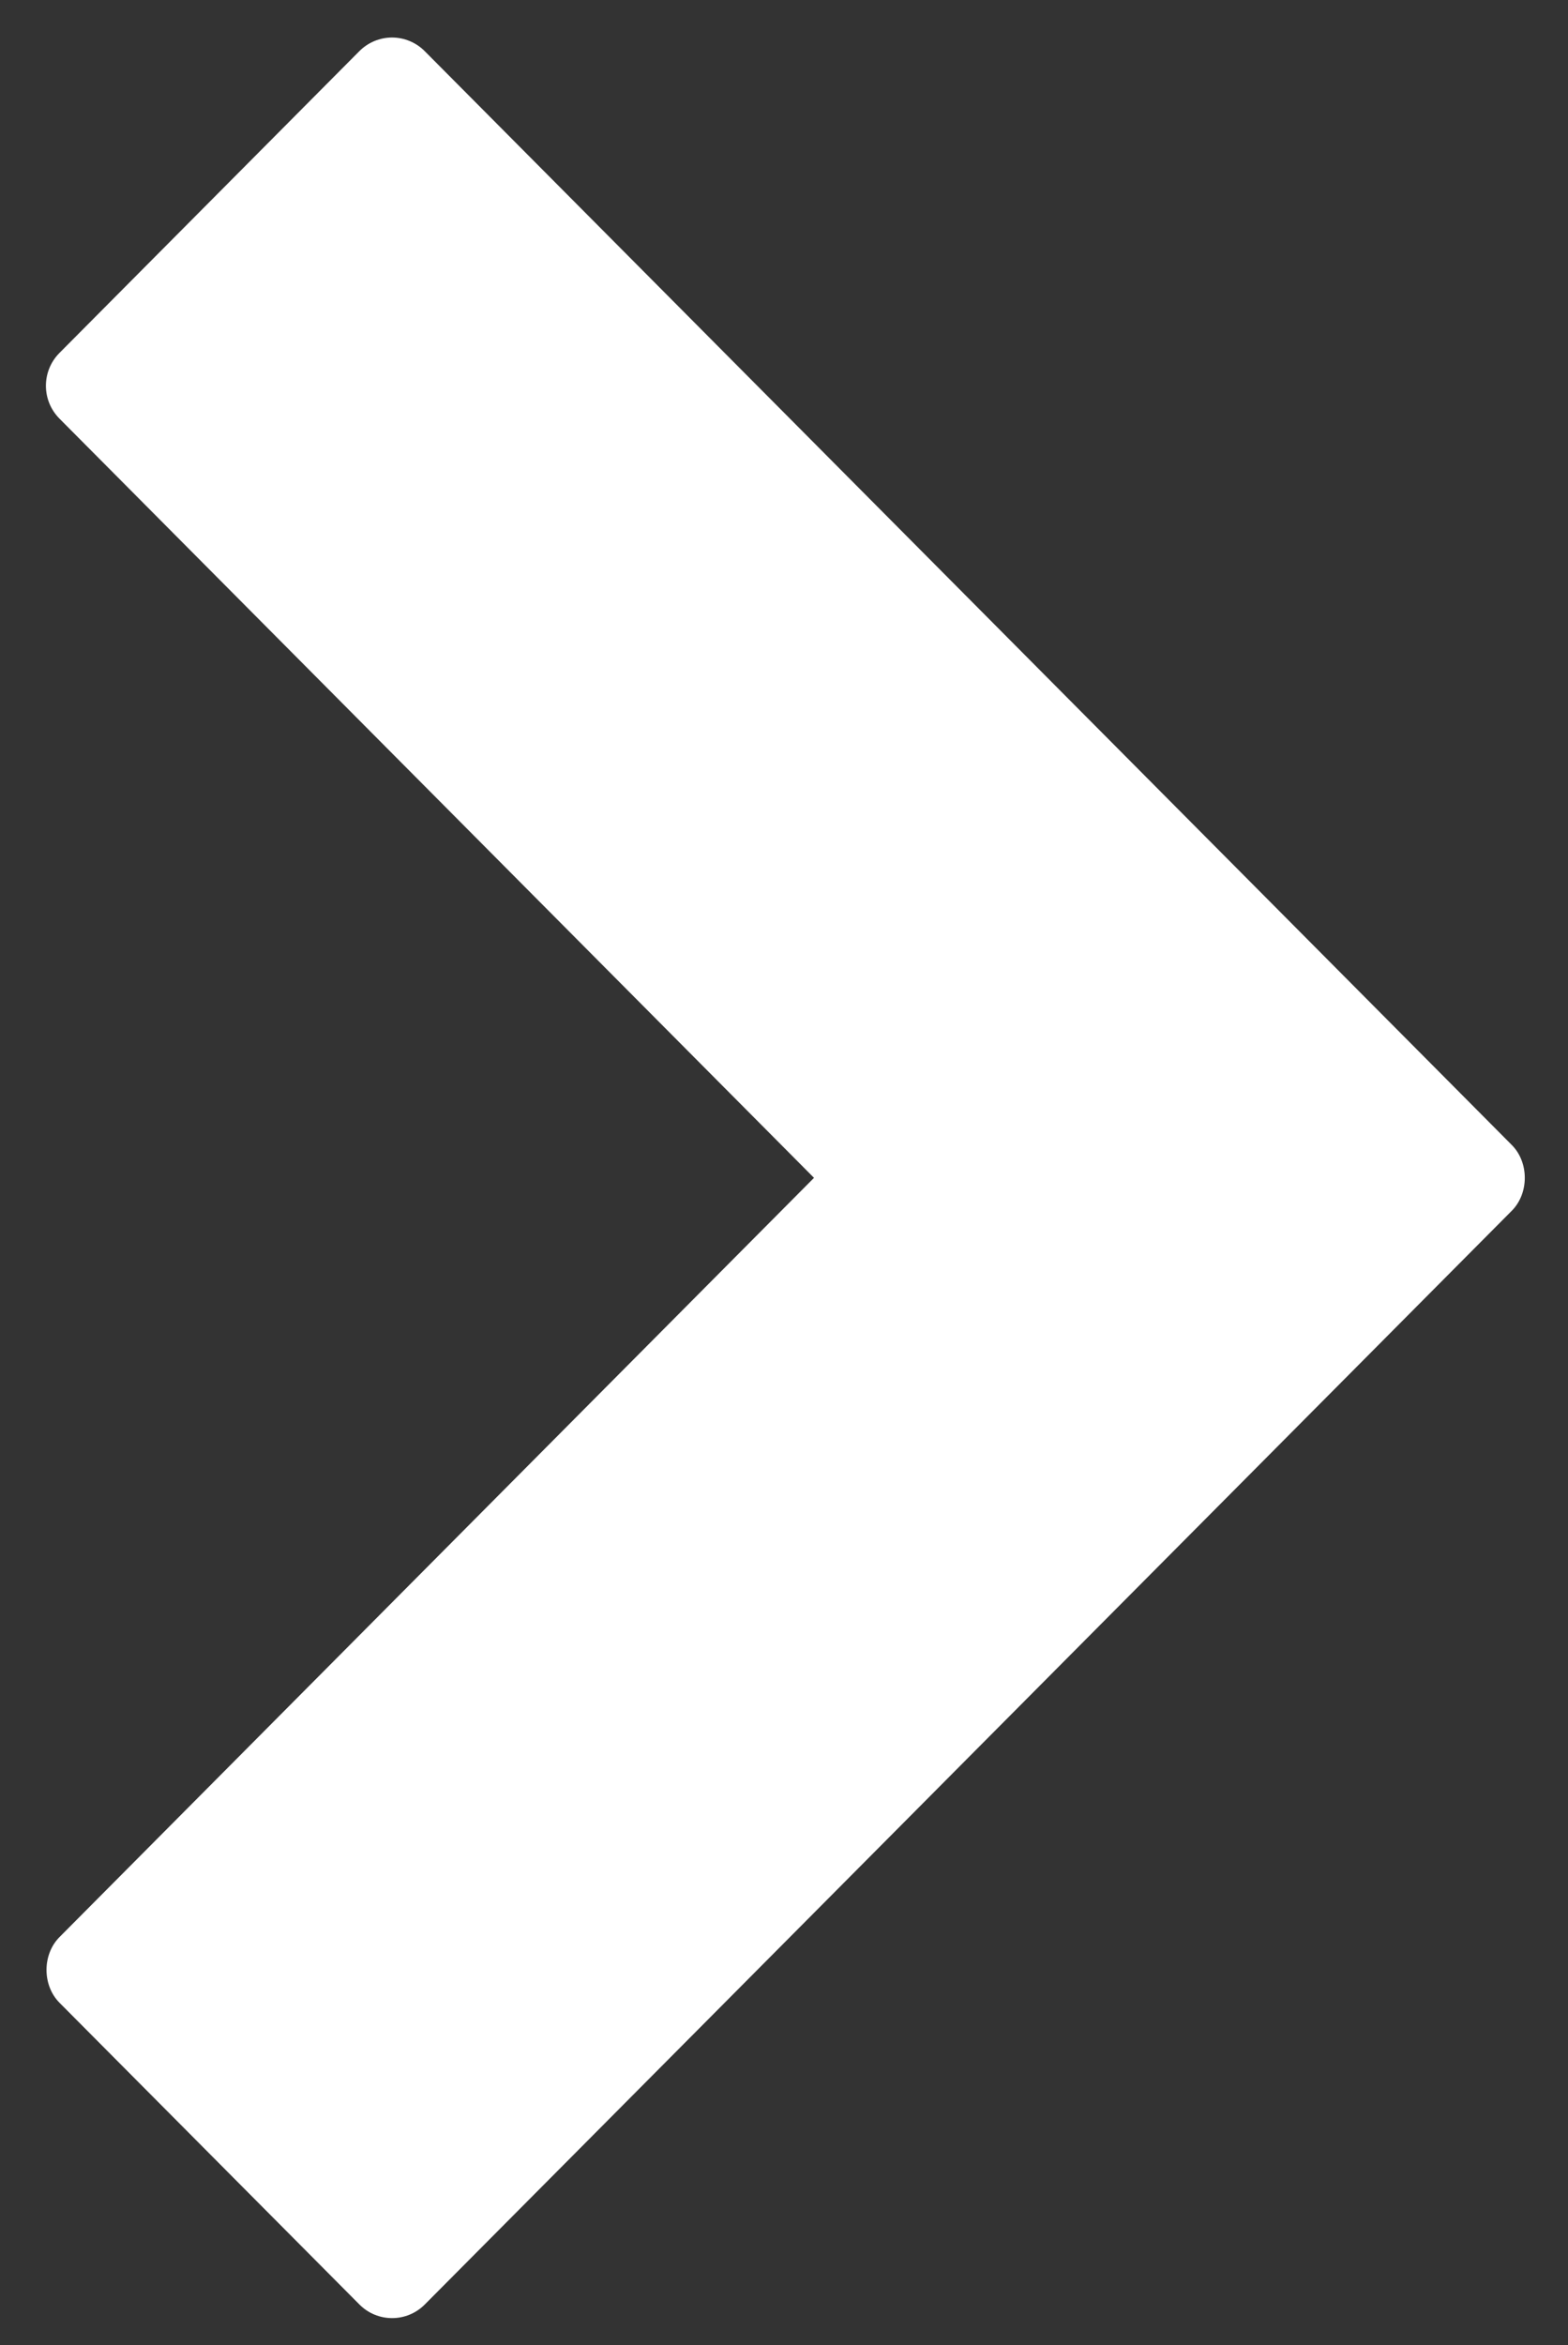
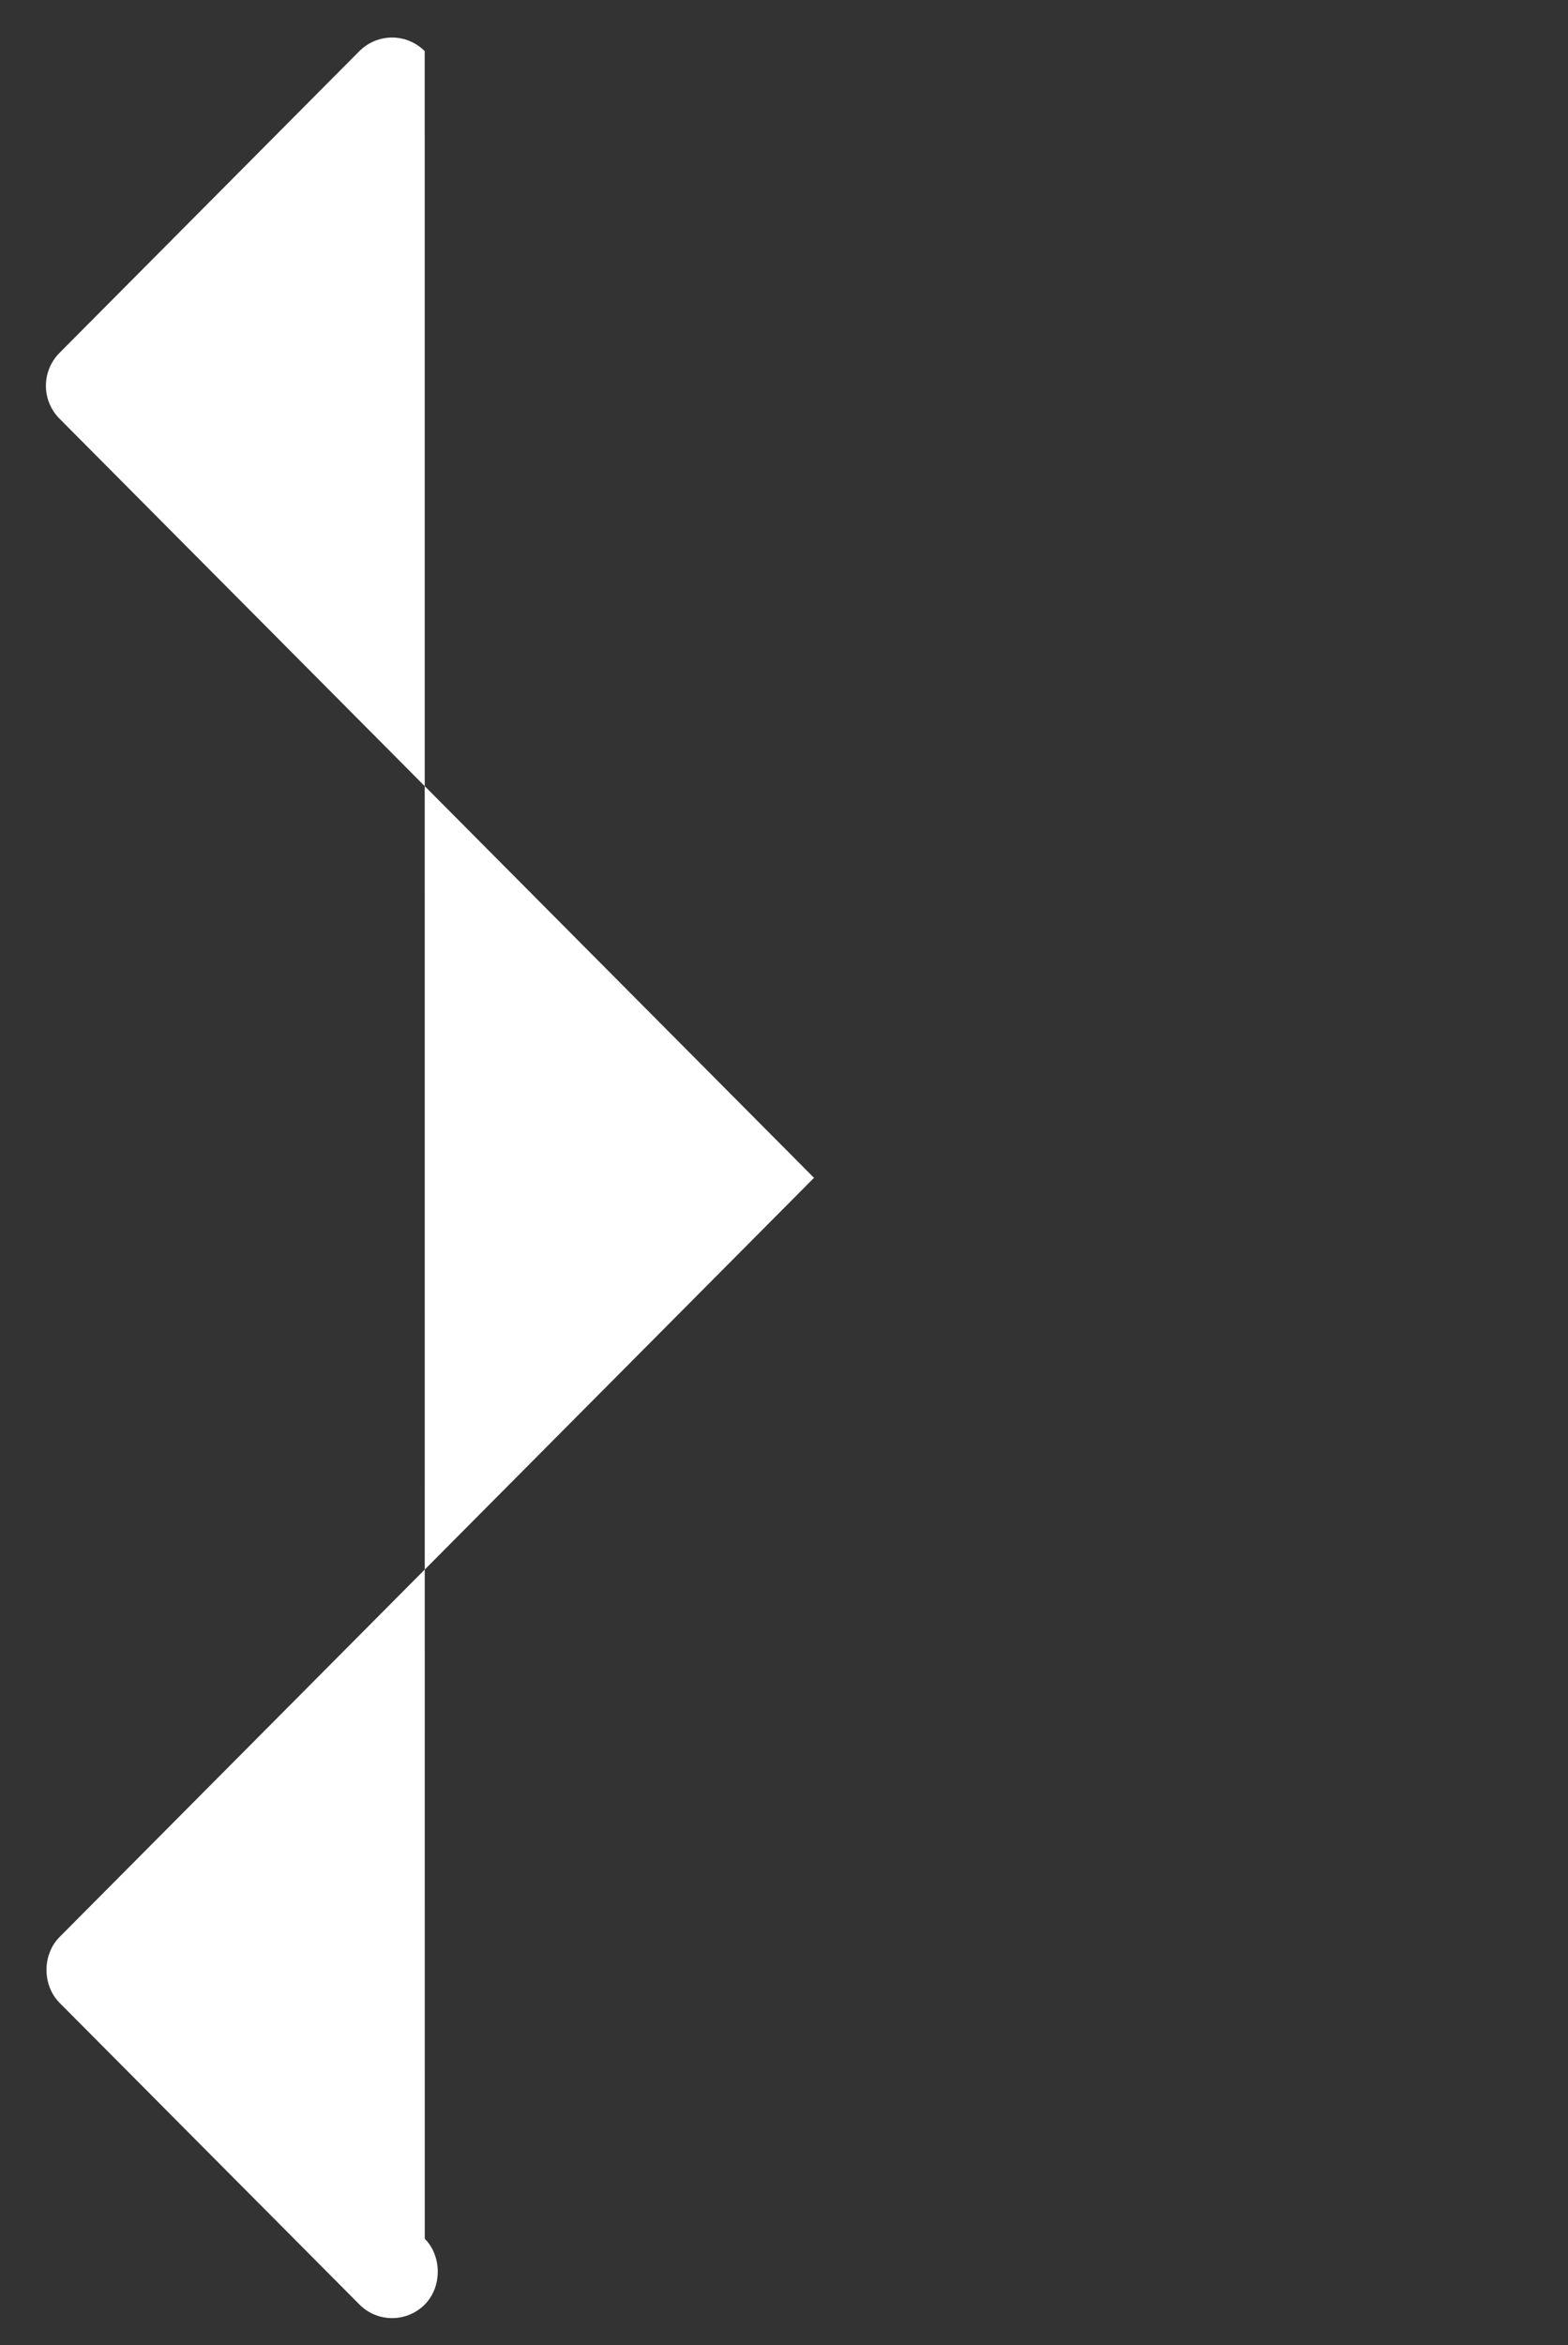
<svg xmlns="http://www.w3.org/2000/svg" version="1.1" id="Layer_1" x="0px" y="0px" width="48.833px" height="73px" viewBox="0 0 48.833 73" enable-background="new 0 0 48.833 73" xml:space="preserve">
  <rect x="0" y="0" width="48.833" height="73" fill="#333333" stroke="none" />
-   <path fill="#FFFFFF" d="M13.229,71.735l33.854-34.047c0.539-0.543,0.539-1.504,0-2.046L13.227,1.592  c-0.27-0.271-0.636-0.424-1.018-0.424c-0.381,0-0.746,0.153-1.017,0.424l-9.34,9.394c-0.281,0.283-0.422,0.652-0.422,1.023  c0,0.37,0.141,0.739,0.422,1.022l23.499,23.633L1.854,60.297c-0.541,0.543-0.54,1.504,0,2.046l9.34,9.392  C11.756,72.3,12.666,72.3,13.229,71.735z" />
+   <path fill="#FFFFFF" d="M13.229,71.735c0.539-0.543,0.539-1.504,0-2.046L13.227,1.592  c-0.27-0.271-0.636-0.424-1.018-0.424c-0.381,0-0.746,0.153-1.017,0.424l-9.34,9.394c-0.281,0.283-0.422,0.652-0.422,1.023  c0,0.37,0.141,0.739,0.422,1.022l23.499,23.633L1.854,60.297c-0.541,0.543-0.54,1.504,0,2.046l9.34,9.392  C11.756,72.3,12.666,72.3,13.229,71.735z" />
</svg>